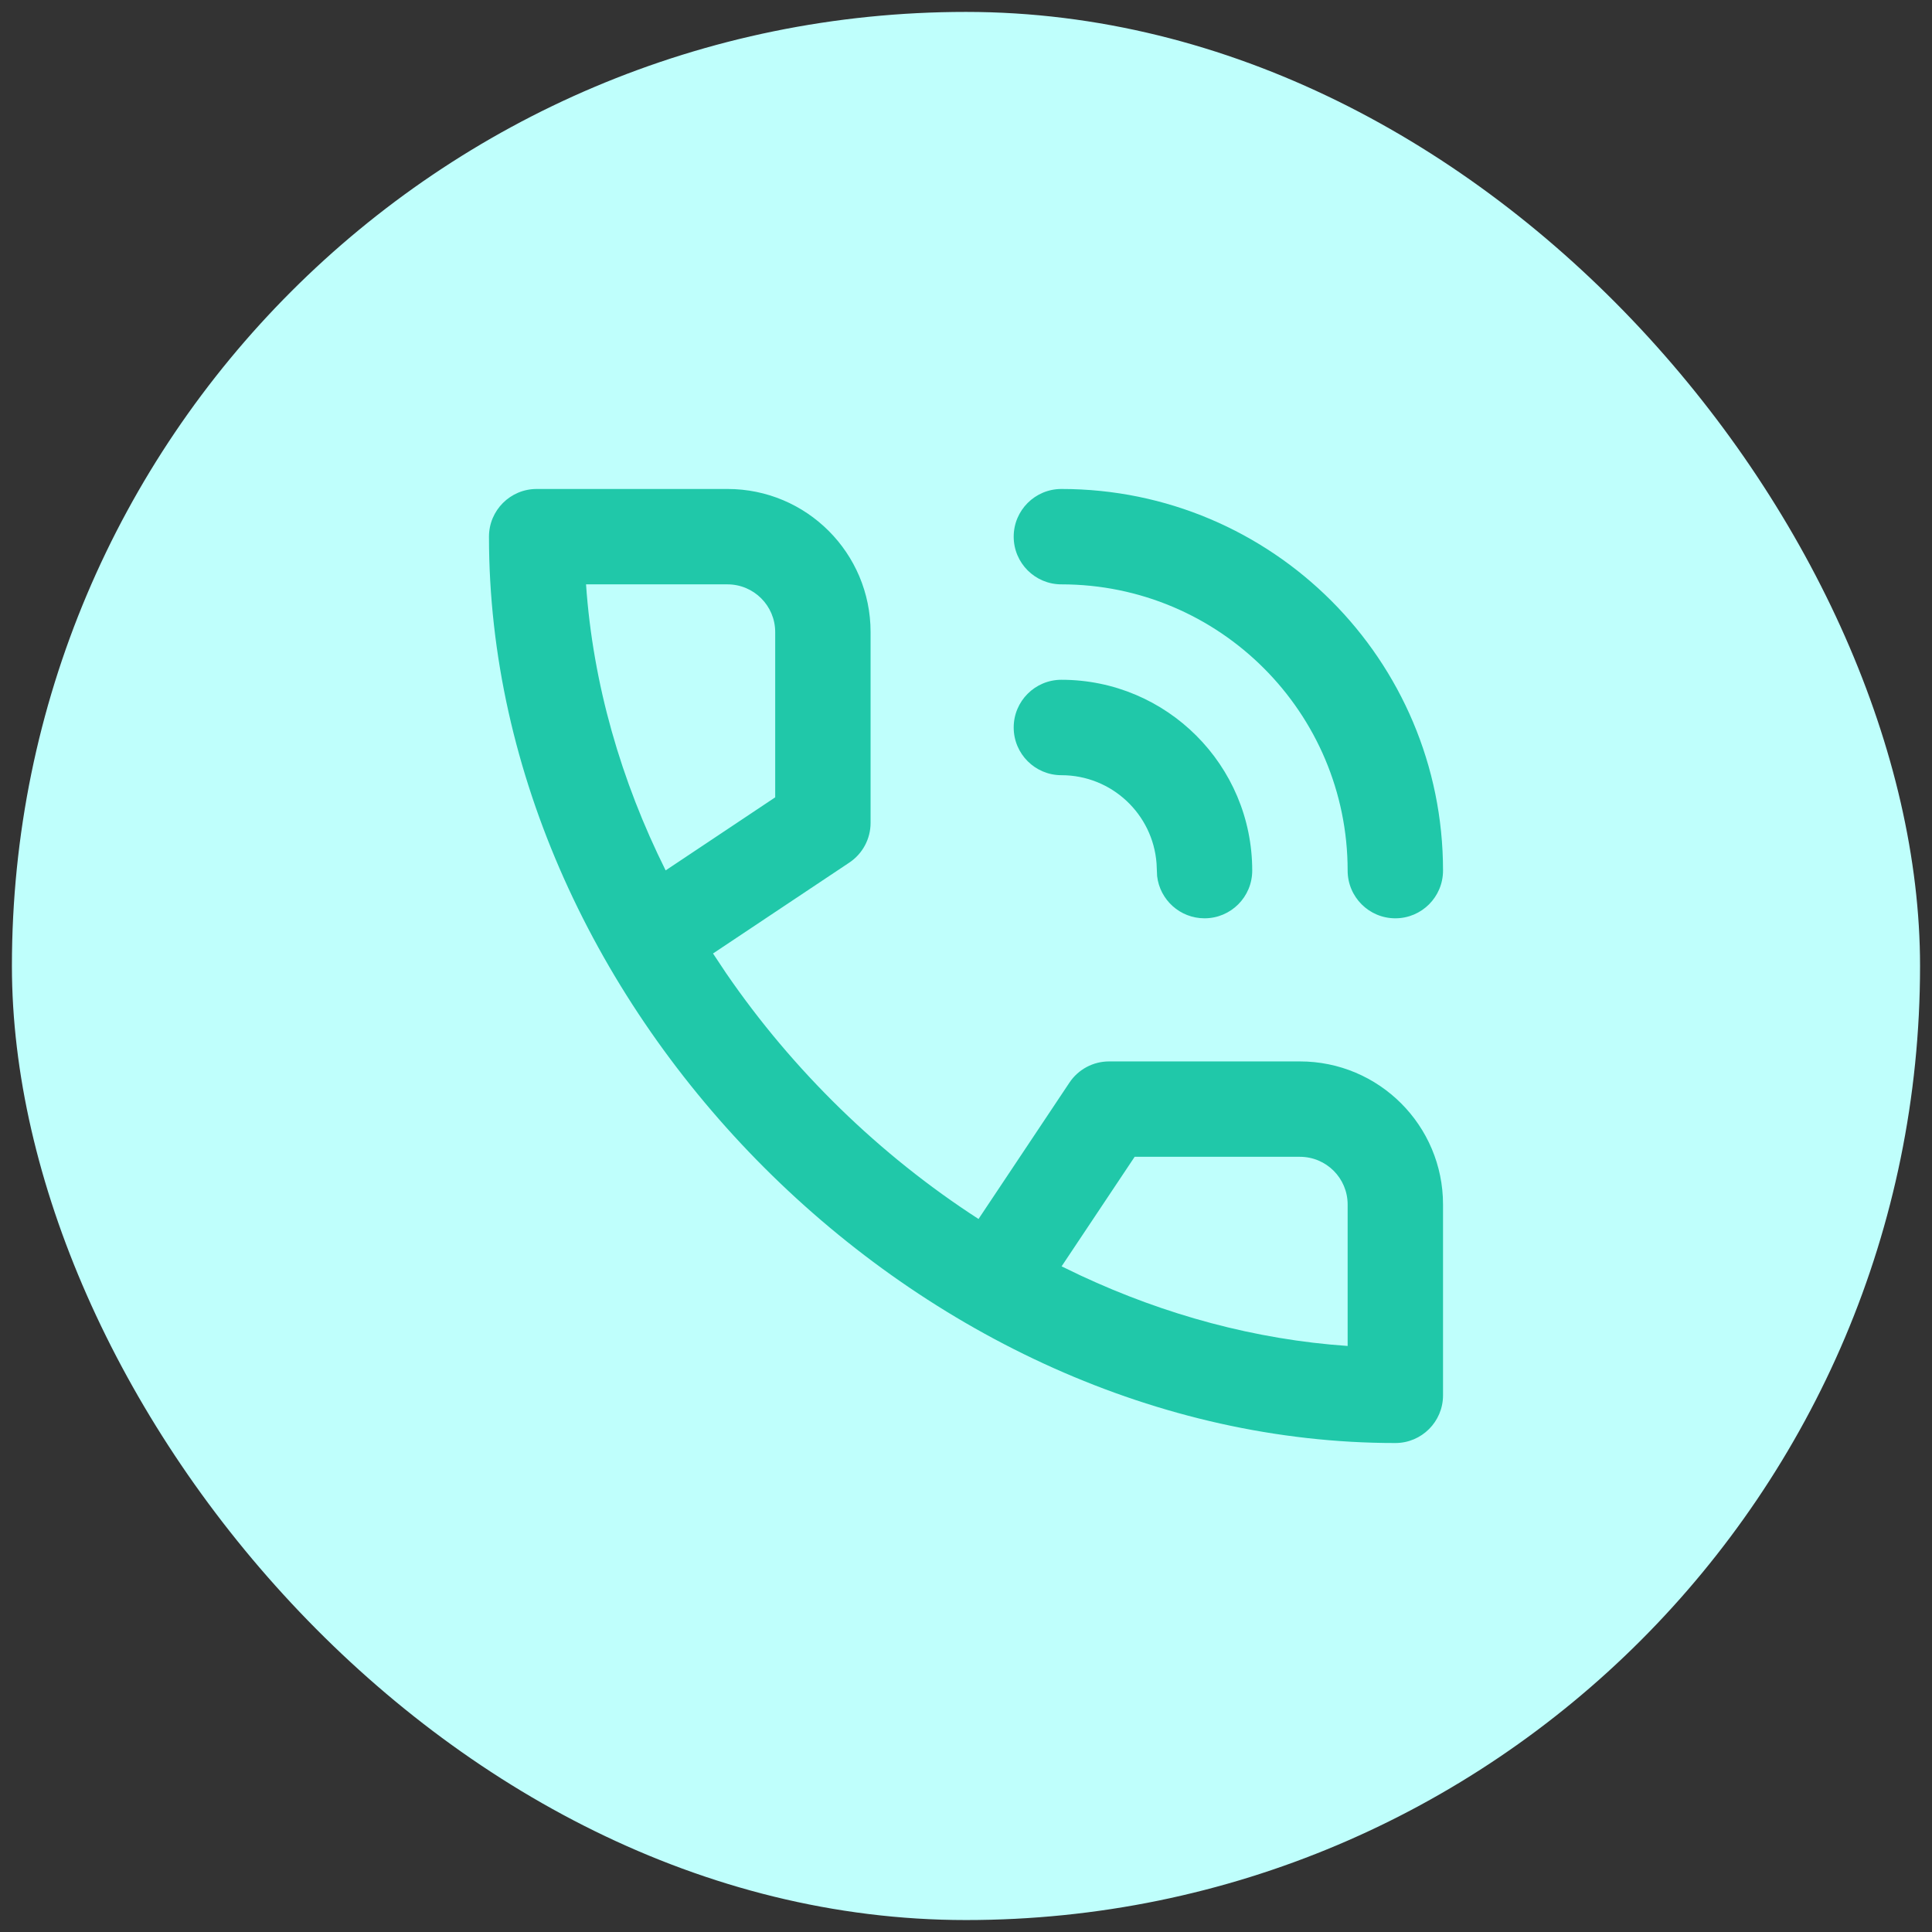
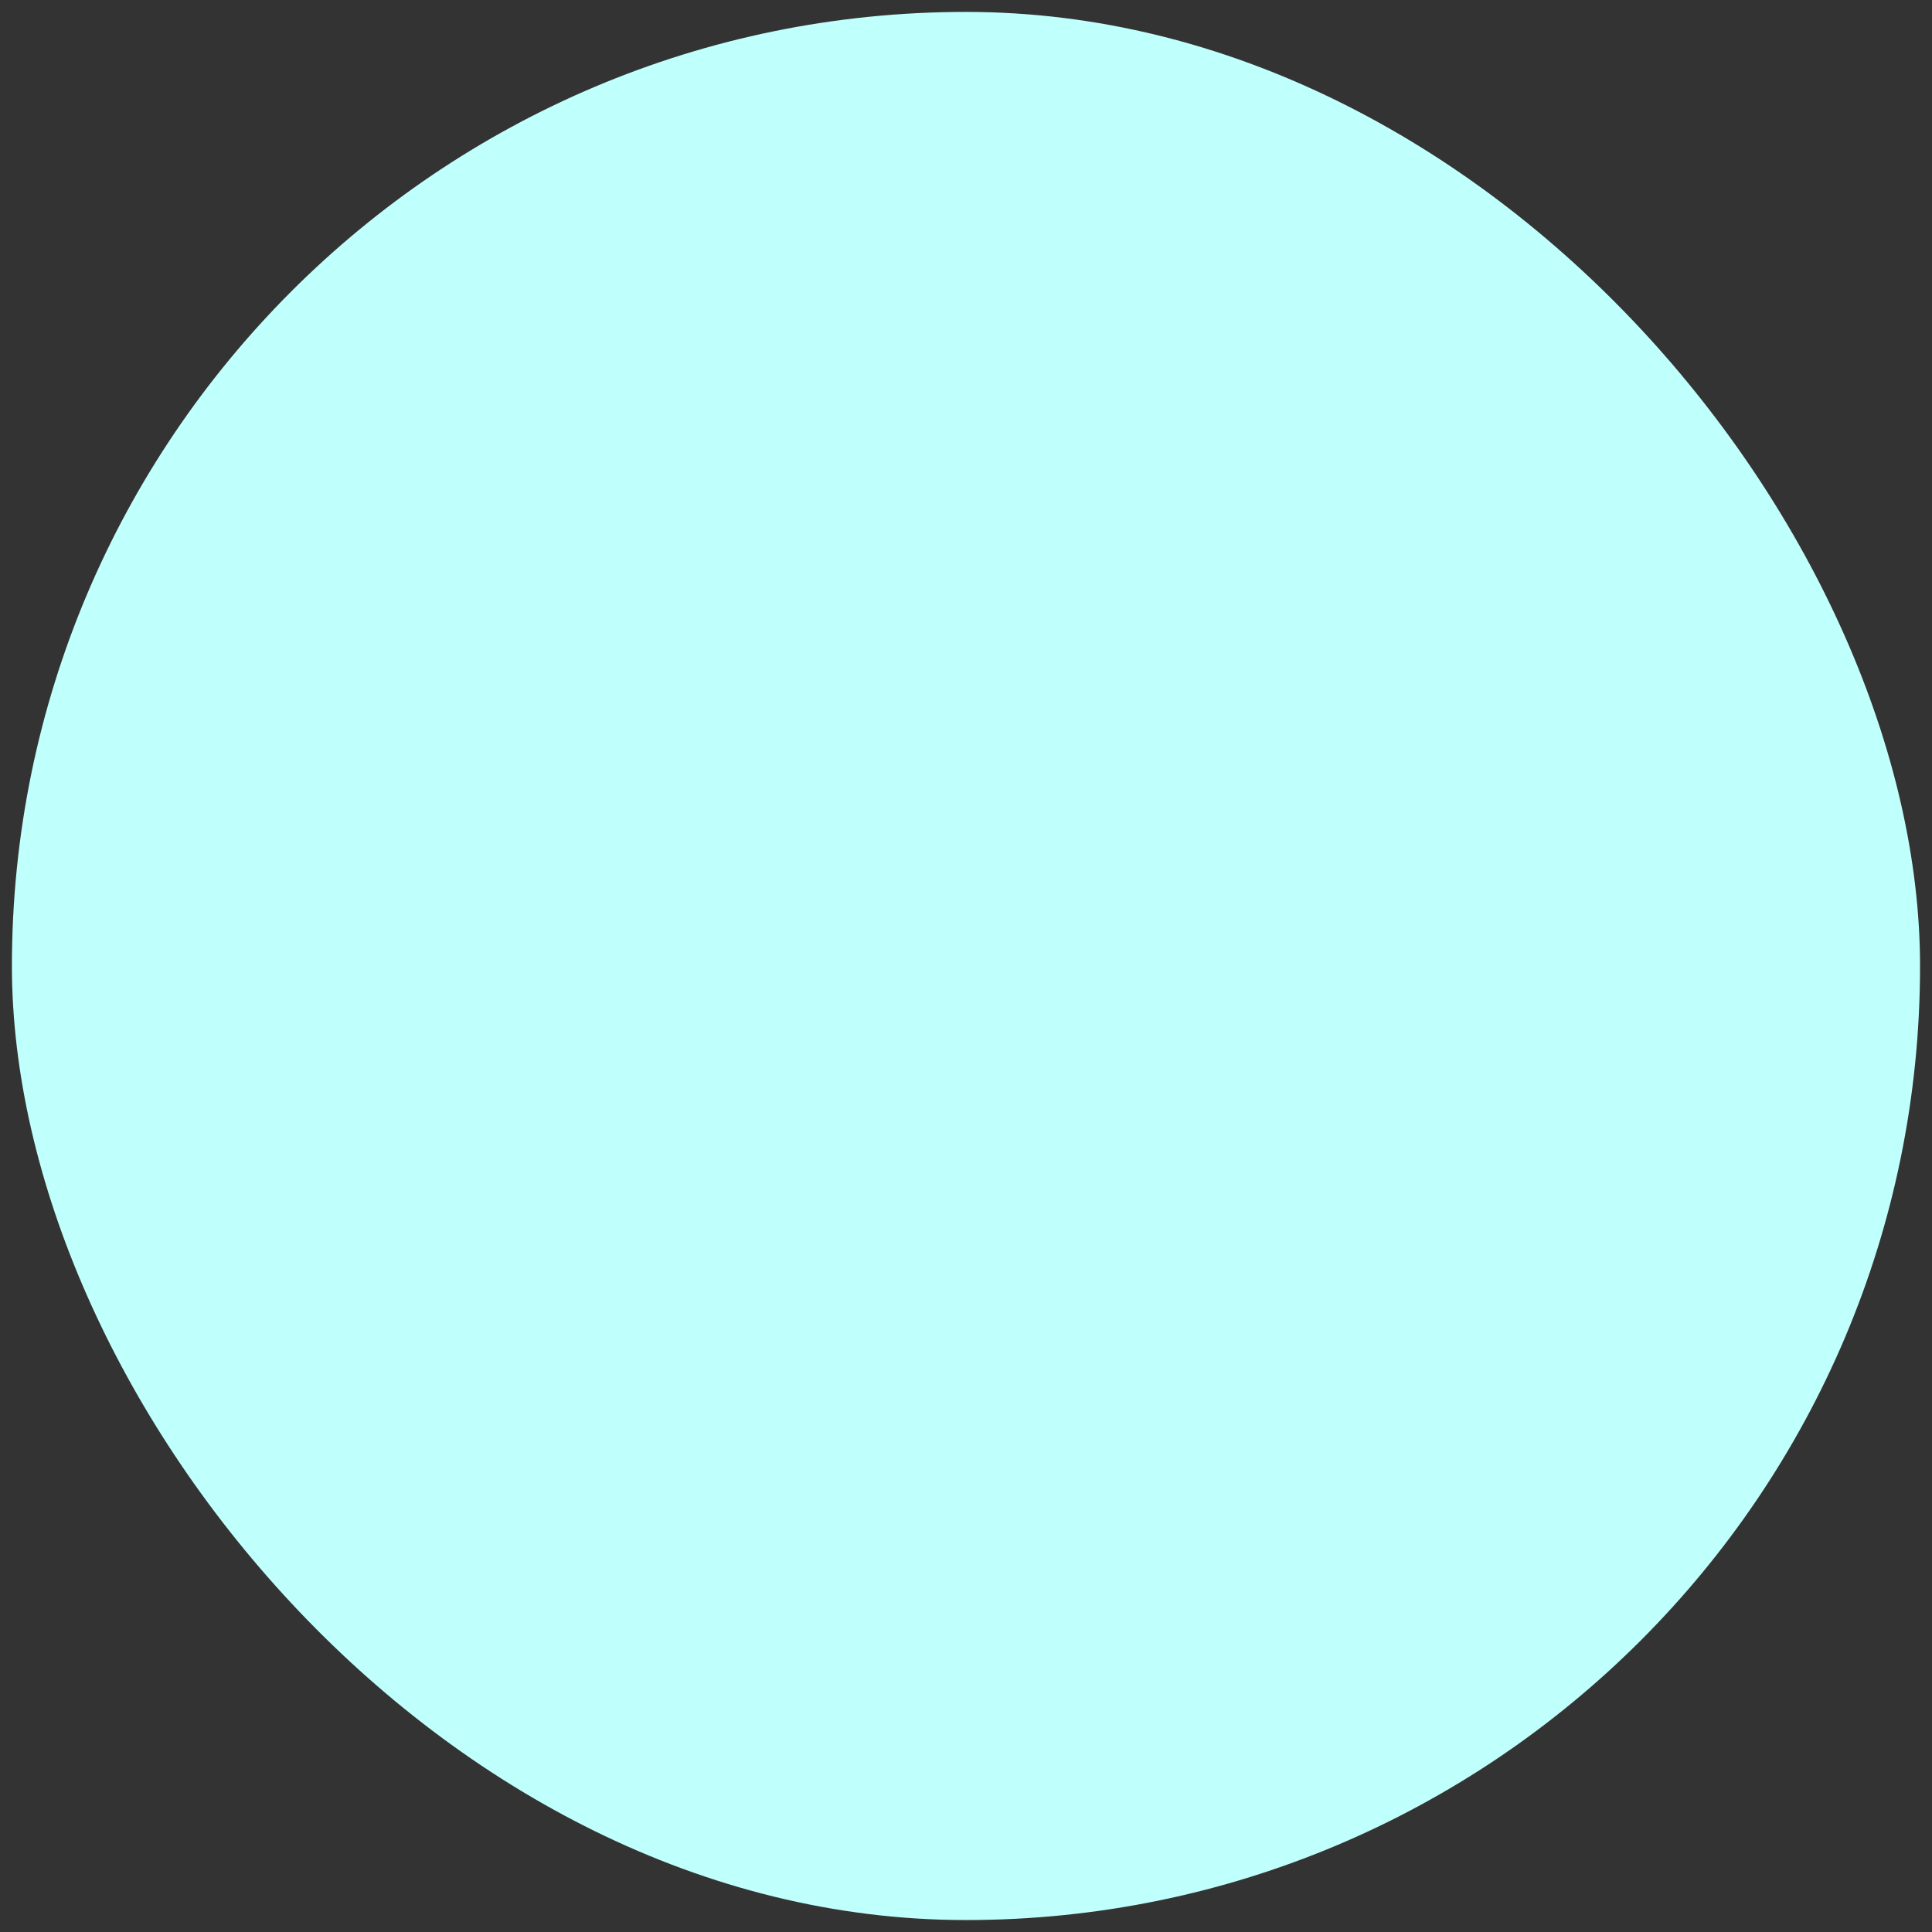
<svg xmlns="http://www.w3.org/2000/svg" width="54" height="54" viewBox="0 0 54 54" fill="none">
  <rect x="0" y="0" width="54" height="54" fill="#333333" stroke="none" />
  <rect x="0.333" y="0.333" width="53.333" height="53.333" rx="26.667" fill="#BFFFFC" />
-   <path fill-rule="evenodd" clip-rule="evenodd" d="M23.74 24.109C24.11 23.862 24.333 23.446 24.333 23V17.667C24.333 15.457 22.543 13.667 20.333 13.667H15C14.264 13.667 13.667 14.264 13.667 15C13.667 28.255 25.745 40.333 39 40.333C39.736 40.333 40.333 39.736 40.333 39V33.667C40.333 31.457 38.542 29.667 36.333 29.667H31C30.554 29.667 30.138 29.889 29.891 30.26L27.35 34.071C24.583 32.282 22.159 29.919 20.294 27.199L19.929 26.65L23.74 24.109ZM31.714 32.333H36.333C37.07 32.333 37.667 32.93 37.667 33.667V37.62C35.084 37.442 32.563 36.751 30.212 35.655L29.672 35.395L31.714 32.333ZM29.667 19C32.612 19 35 21.388 35 24.333C35 25.07 34.403 25.667 33.667 25.667C32.983 25.667 32.419 25.152 32.342 24.489L32.326 24.134C32.224 22.755 31.073 21.667 29.667 21.667C28.93 21.667 28.333 21.07 28.333 20.333C28.333 19.597 28.93 19 29.667 19ZM29.667 13.667C35.558 13.667 40.333 18.442 40.333 24.333C40.333 25.07 39.736 25.667 39 25.667C38.264 25.667 37.667 25.07 37.667 24.333C37.667 19.915 34.085 16.333 29.667 16.333C28.93 16.333 28.333 15.736 28.333 15C28.333 14.264 28.93 13.667 29.667 13.667ZM20.333 16.333C21.07 16.333 21.667 16.93 21.667 17.667V22.286L18.605 24.328C17.358 21.825 16.572 19.115 16.38 16.333H20.333Z" fill="#20C8A9" />
</svg>